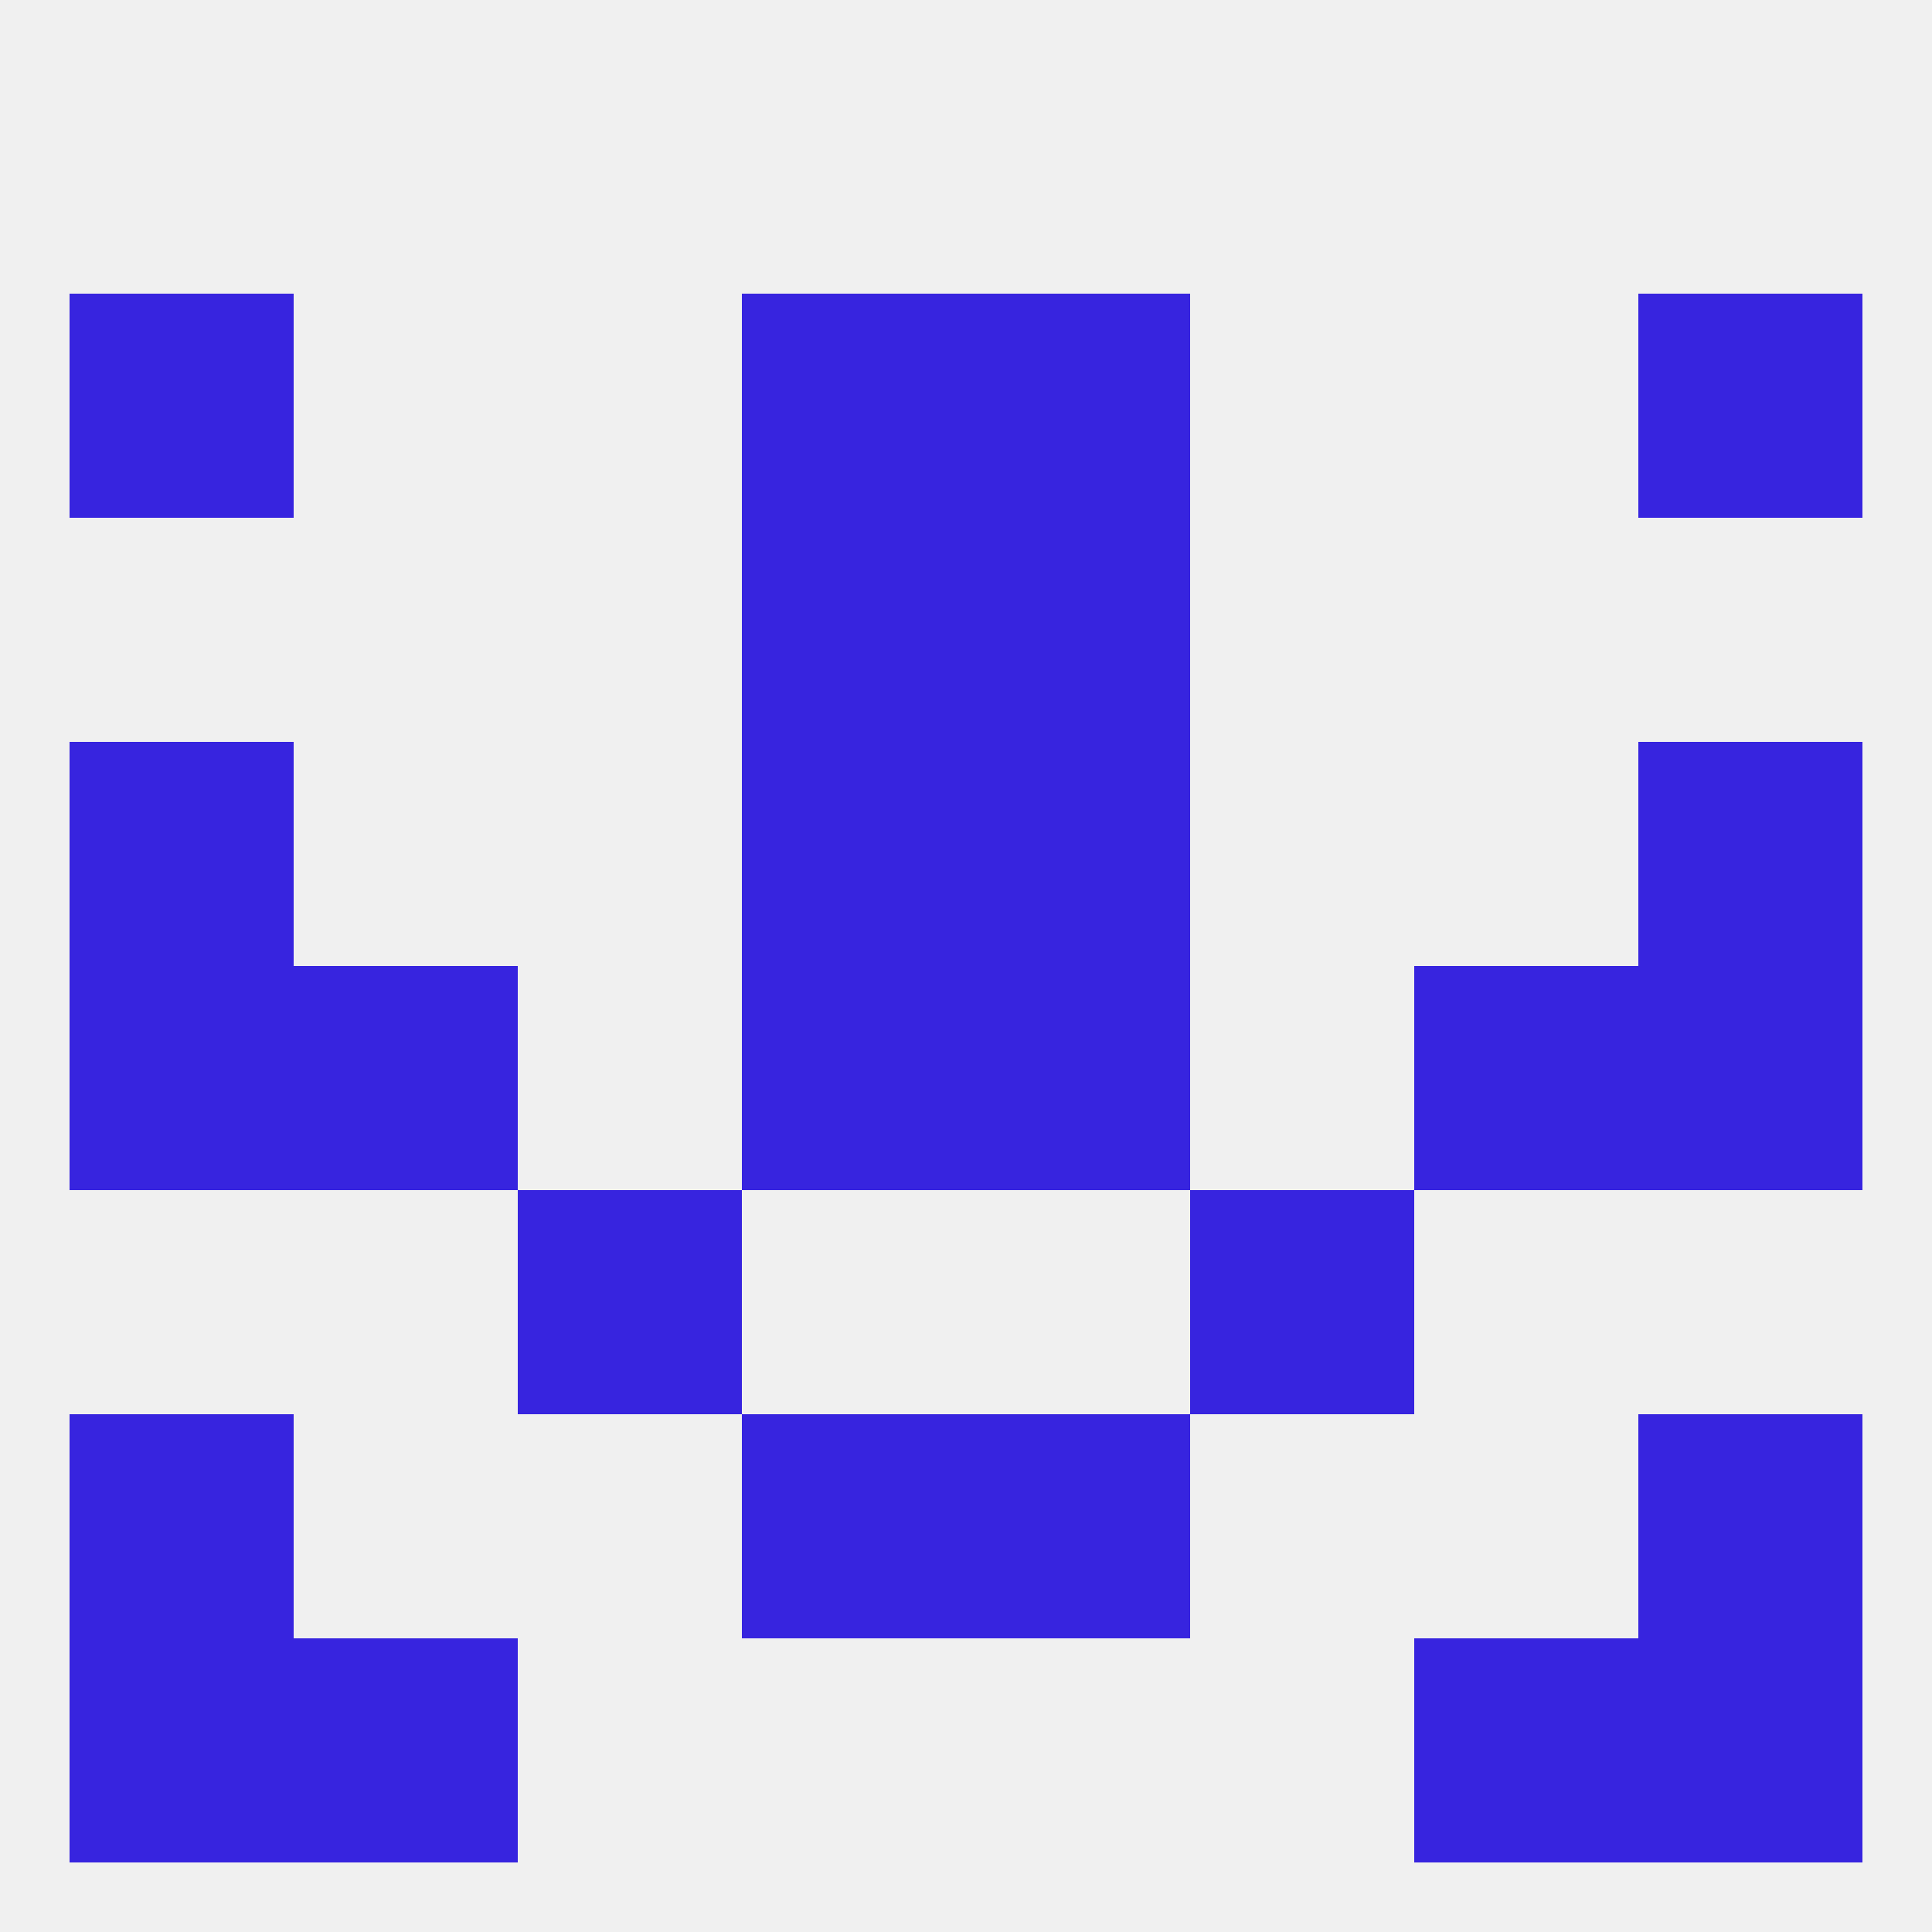
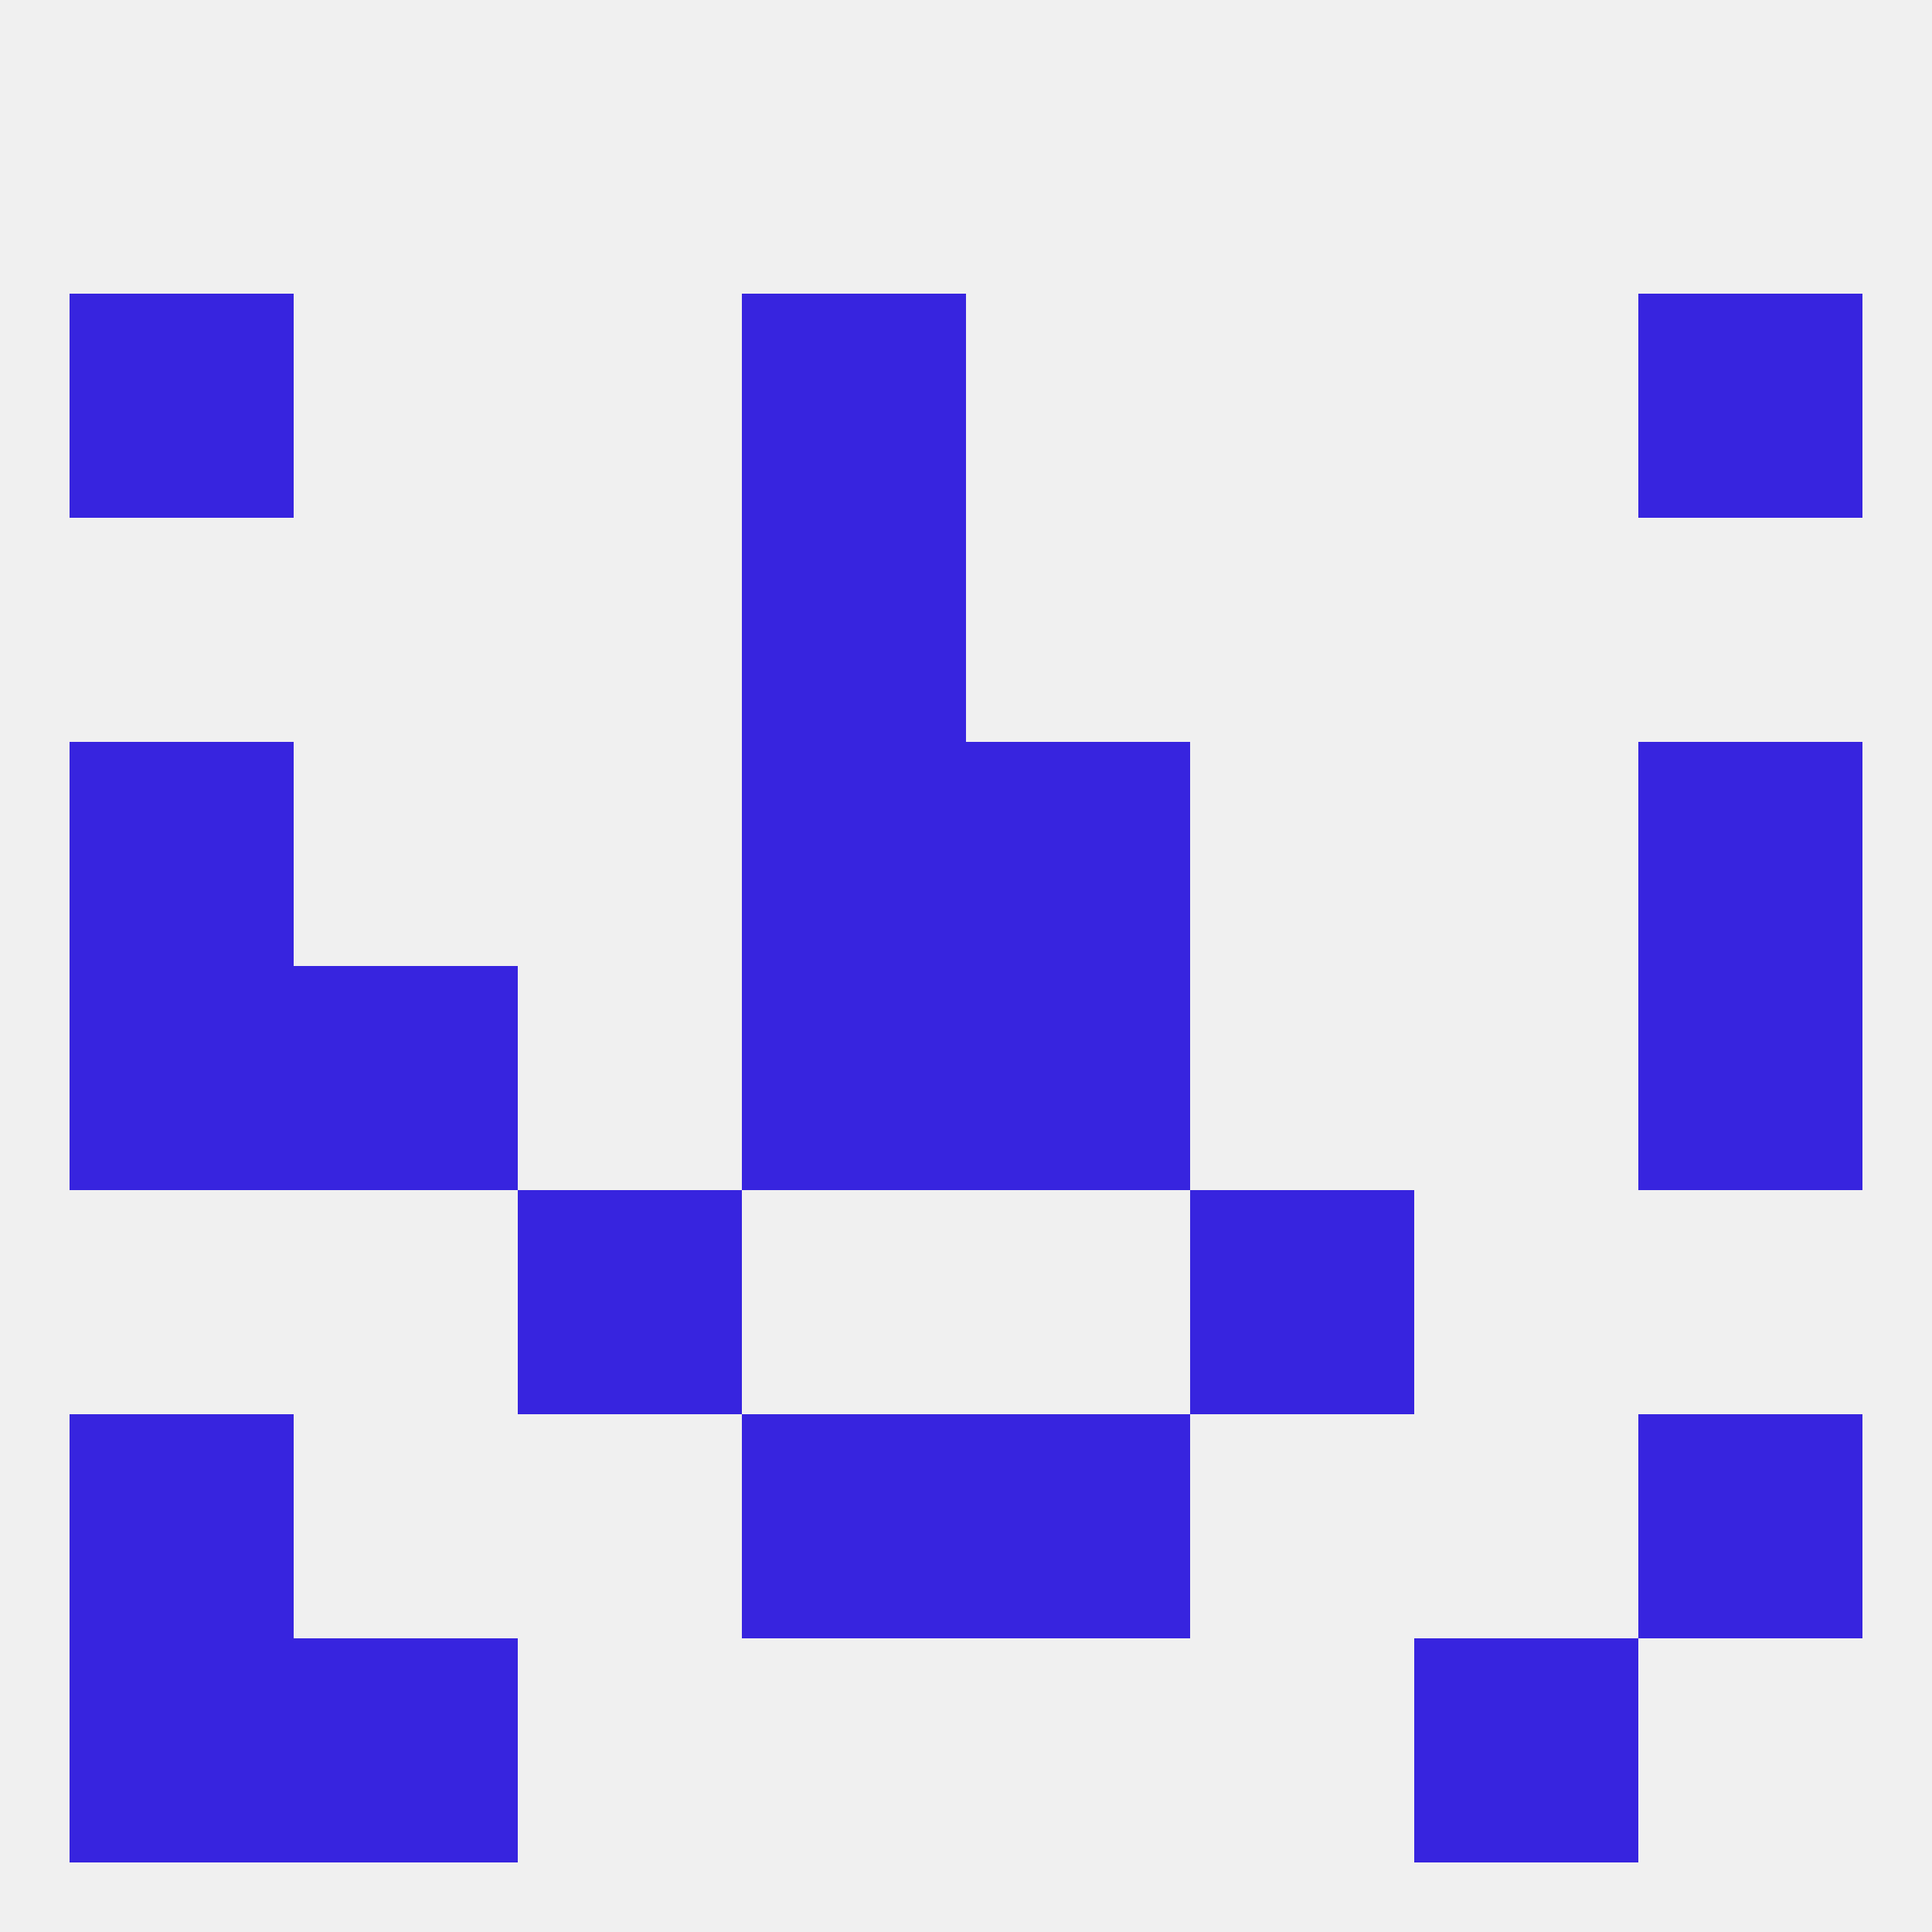
<svg xmlns="http://www.w3.org/2000/svg" version="1.1" baseprofile="full" width="250" height="250" viewBox="0 0 250 250">
  <rect width="100%" height="100%" fill="rgba(240,240,240,255)" />
  <rect x="96" y="125" width="29" height="29" fill="rgba(55,36,223,255)" />
  <rect x="125" y="125" width="29" height="29" fill="rgba(55,36,223,255)" />
  <rect x="38" y="125" width="29" height="29" fill="rgba(55,36,223,255)" />
-   <rect x="183" y="125" width="29" height="29" fill="rgba(55,36,223,255)" />
  <rect x="9" y="125" width="29" height="29" fill="rgba(55,36,223,255)" />
  <rect x="212" y="125" width="29" height="29" fill="rgba(55,36,223,255)" />
  <rect x="9" y="96" width="29" height="29" fill="rgba(55,36,223,255)" />
  <rect x="212" y="96" width="29" height="29" fill="rgba(55,36,223,255)" />
  <rect x="96" y="96" width="29" height="29" fill="rgba(55,36,223,255)" />
  <rect x="125" y="96" width="29" height="29" fill="rgba(55,36,223,255)" />
  <rect x="67" y="154" width="29" height="29" fill="rgba(55,36,223,255)" />
  <rect x="154" y="154" width="29" height="29" fill="rgba(55,36,223,255)" />
  <rect x="96" y="183" width="29" height="29" fill="rgba(55,36,223,255)" />
  <rect x="125" y="183" width="29" height="29" fill="rgba(55,36,223,255)" />
  <rect x="9" y="183" width="29" height="29" fill="rgba(55,36,223,255)" />
  <rect x="212" y="183" width="29" height="29" fill="rgba(55,36,223,255)" />
  <rect x="9" y="212" width="29" height="29" fill="rgba(55,36,223,255)" />
-   <rect x="212" y="212" width="29" height="29" fill="rgba(55,36,223,255)" />
  <rect x="38" y="212" width="29" height="29" fill="rgba(55,36,223,255)" />
  <rect x="183" y="212" width="29" height="29" fill="rgba(55,36,223,255)" />
-   <rect x="125" y="67" width="29" height="29" fill="rgba(55,36,223,255)" />
  <rect x="96" y="67" width="29" height="29" fill="rgba(55,36,223,255)" />
  <rect x="212" y="38" width="29" height="29" fill="rgba(55,36,223,255)" />
  <rect x="96" y="38" width="29" height="29" fill="rgba(55,36,223,255)" />
-   <rect x="125" y="38" width="29" height="29" fill="rgba(55,36,223,255)" />
  <rect x="9" y="38" width="29" height="29" fill="rgba(55,36,223,255)" />
</svg>